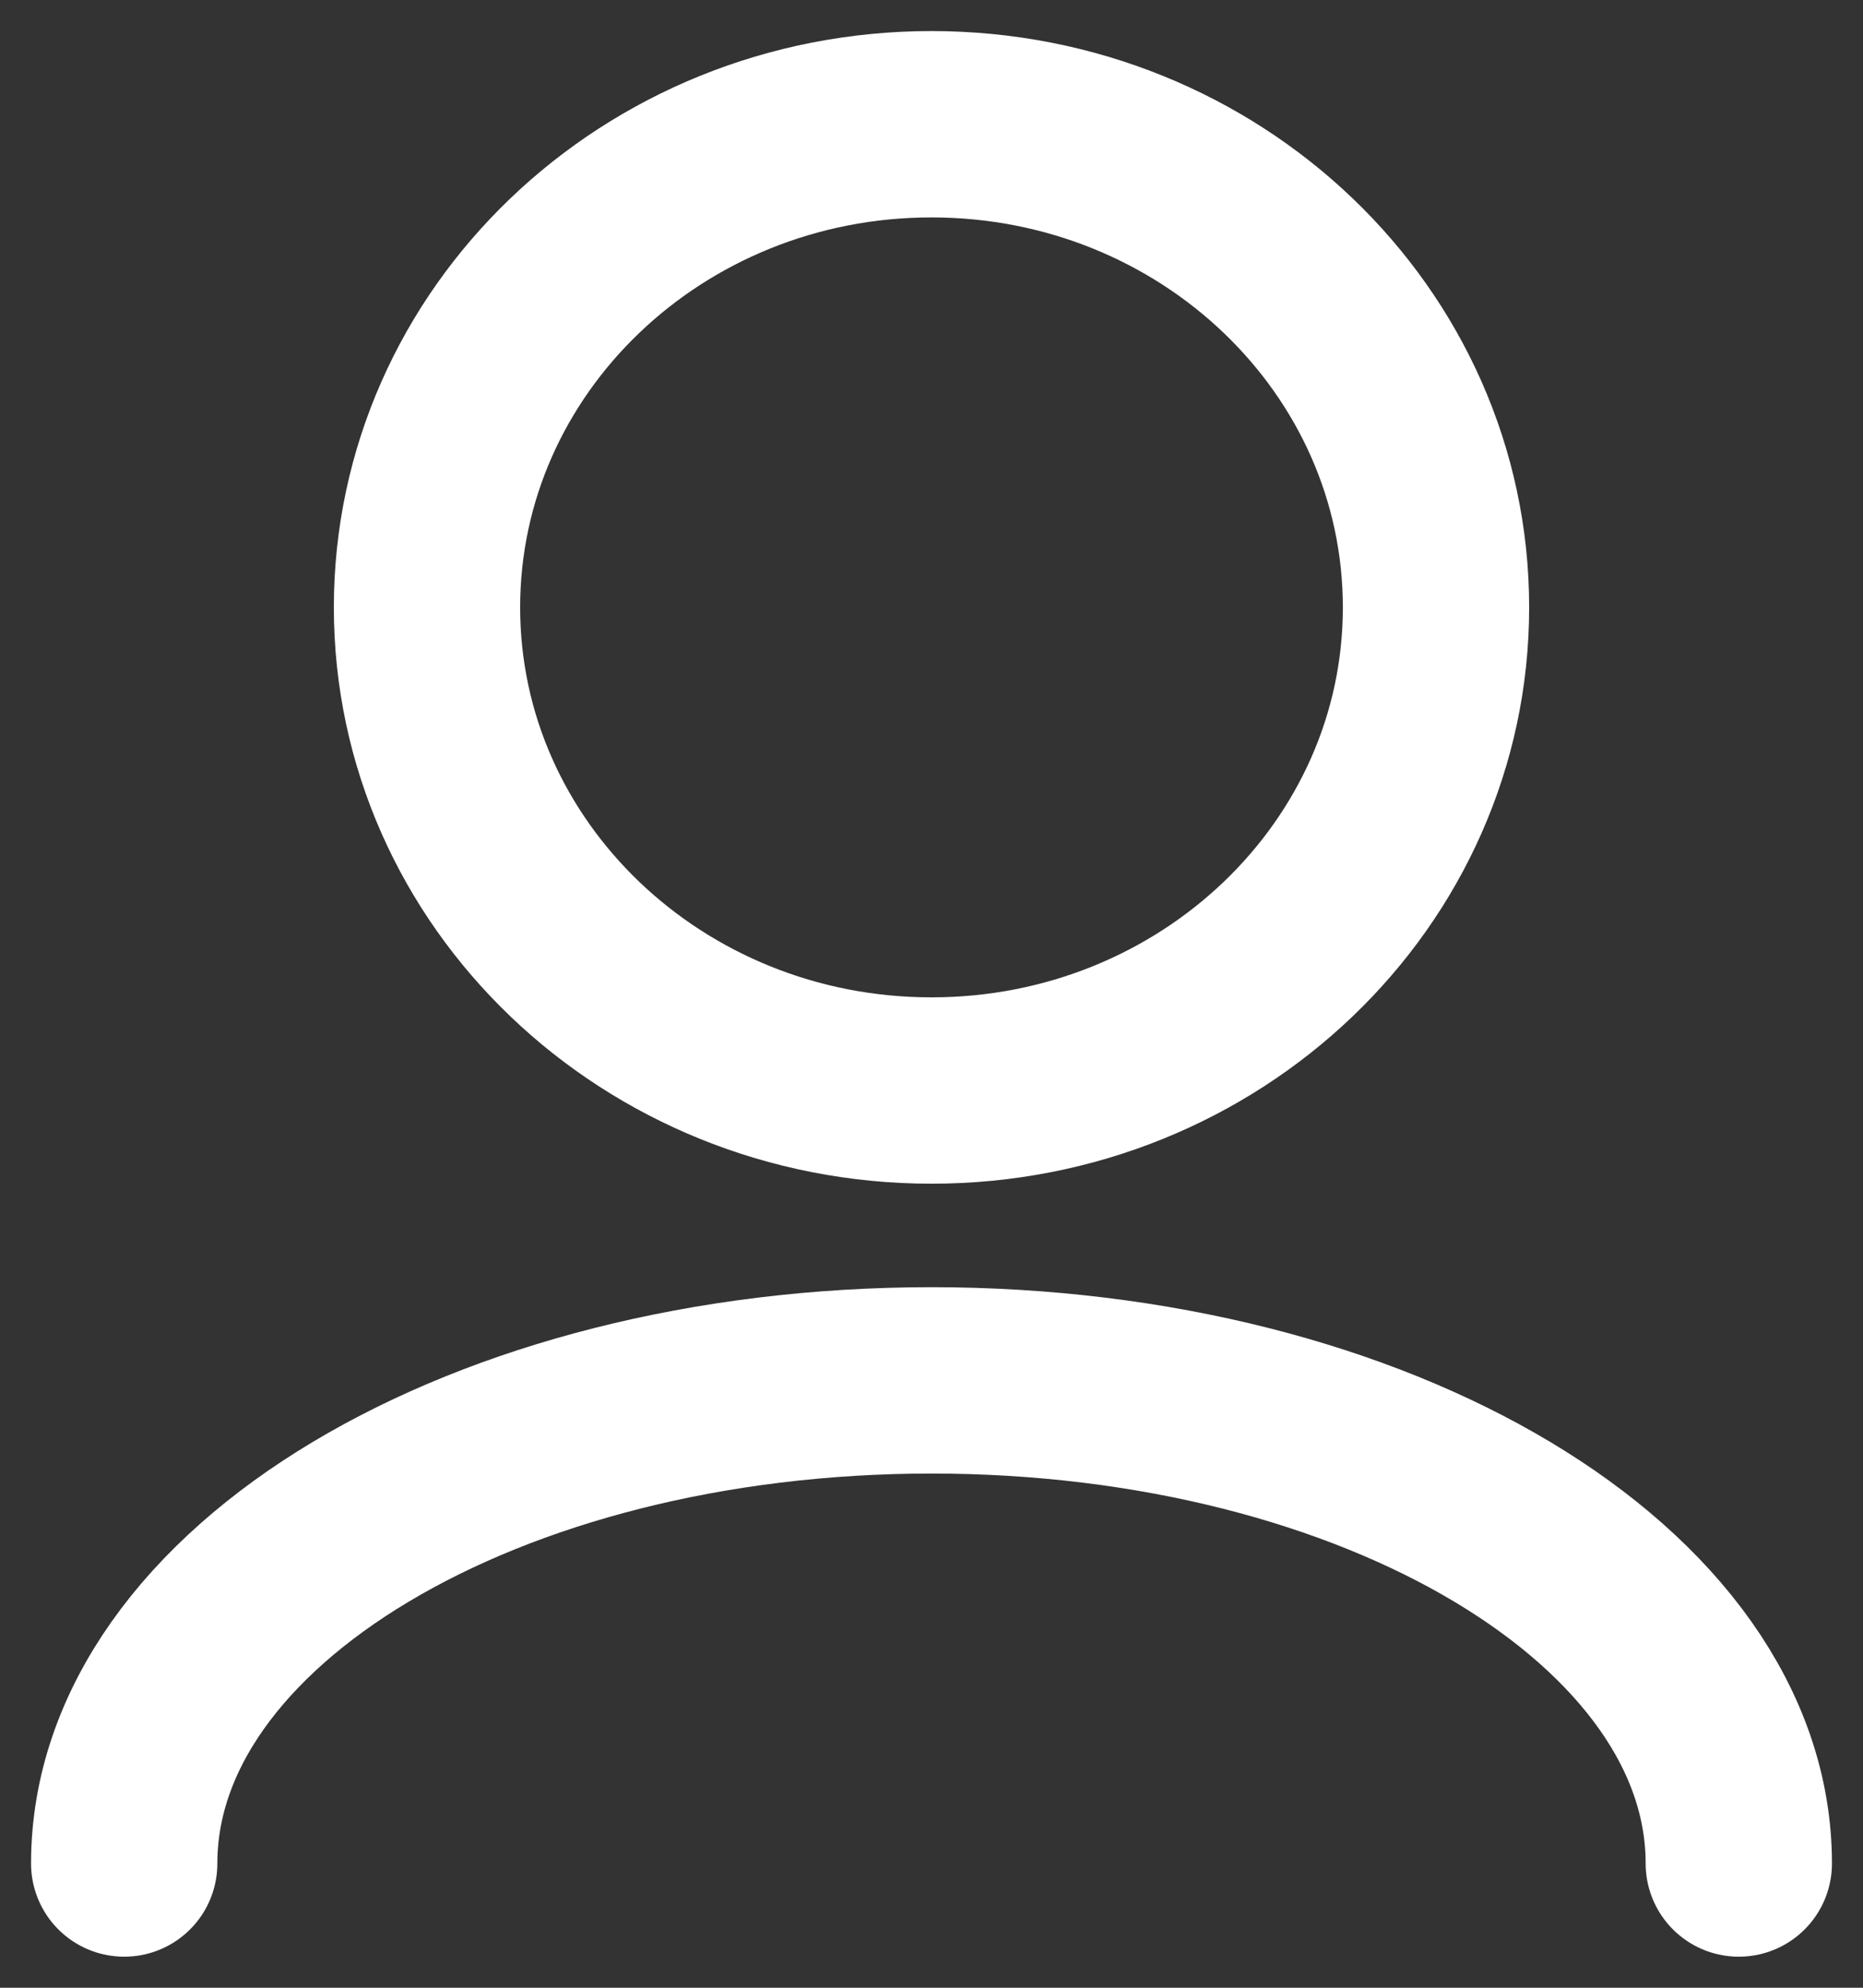
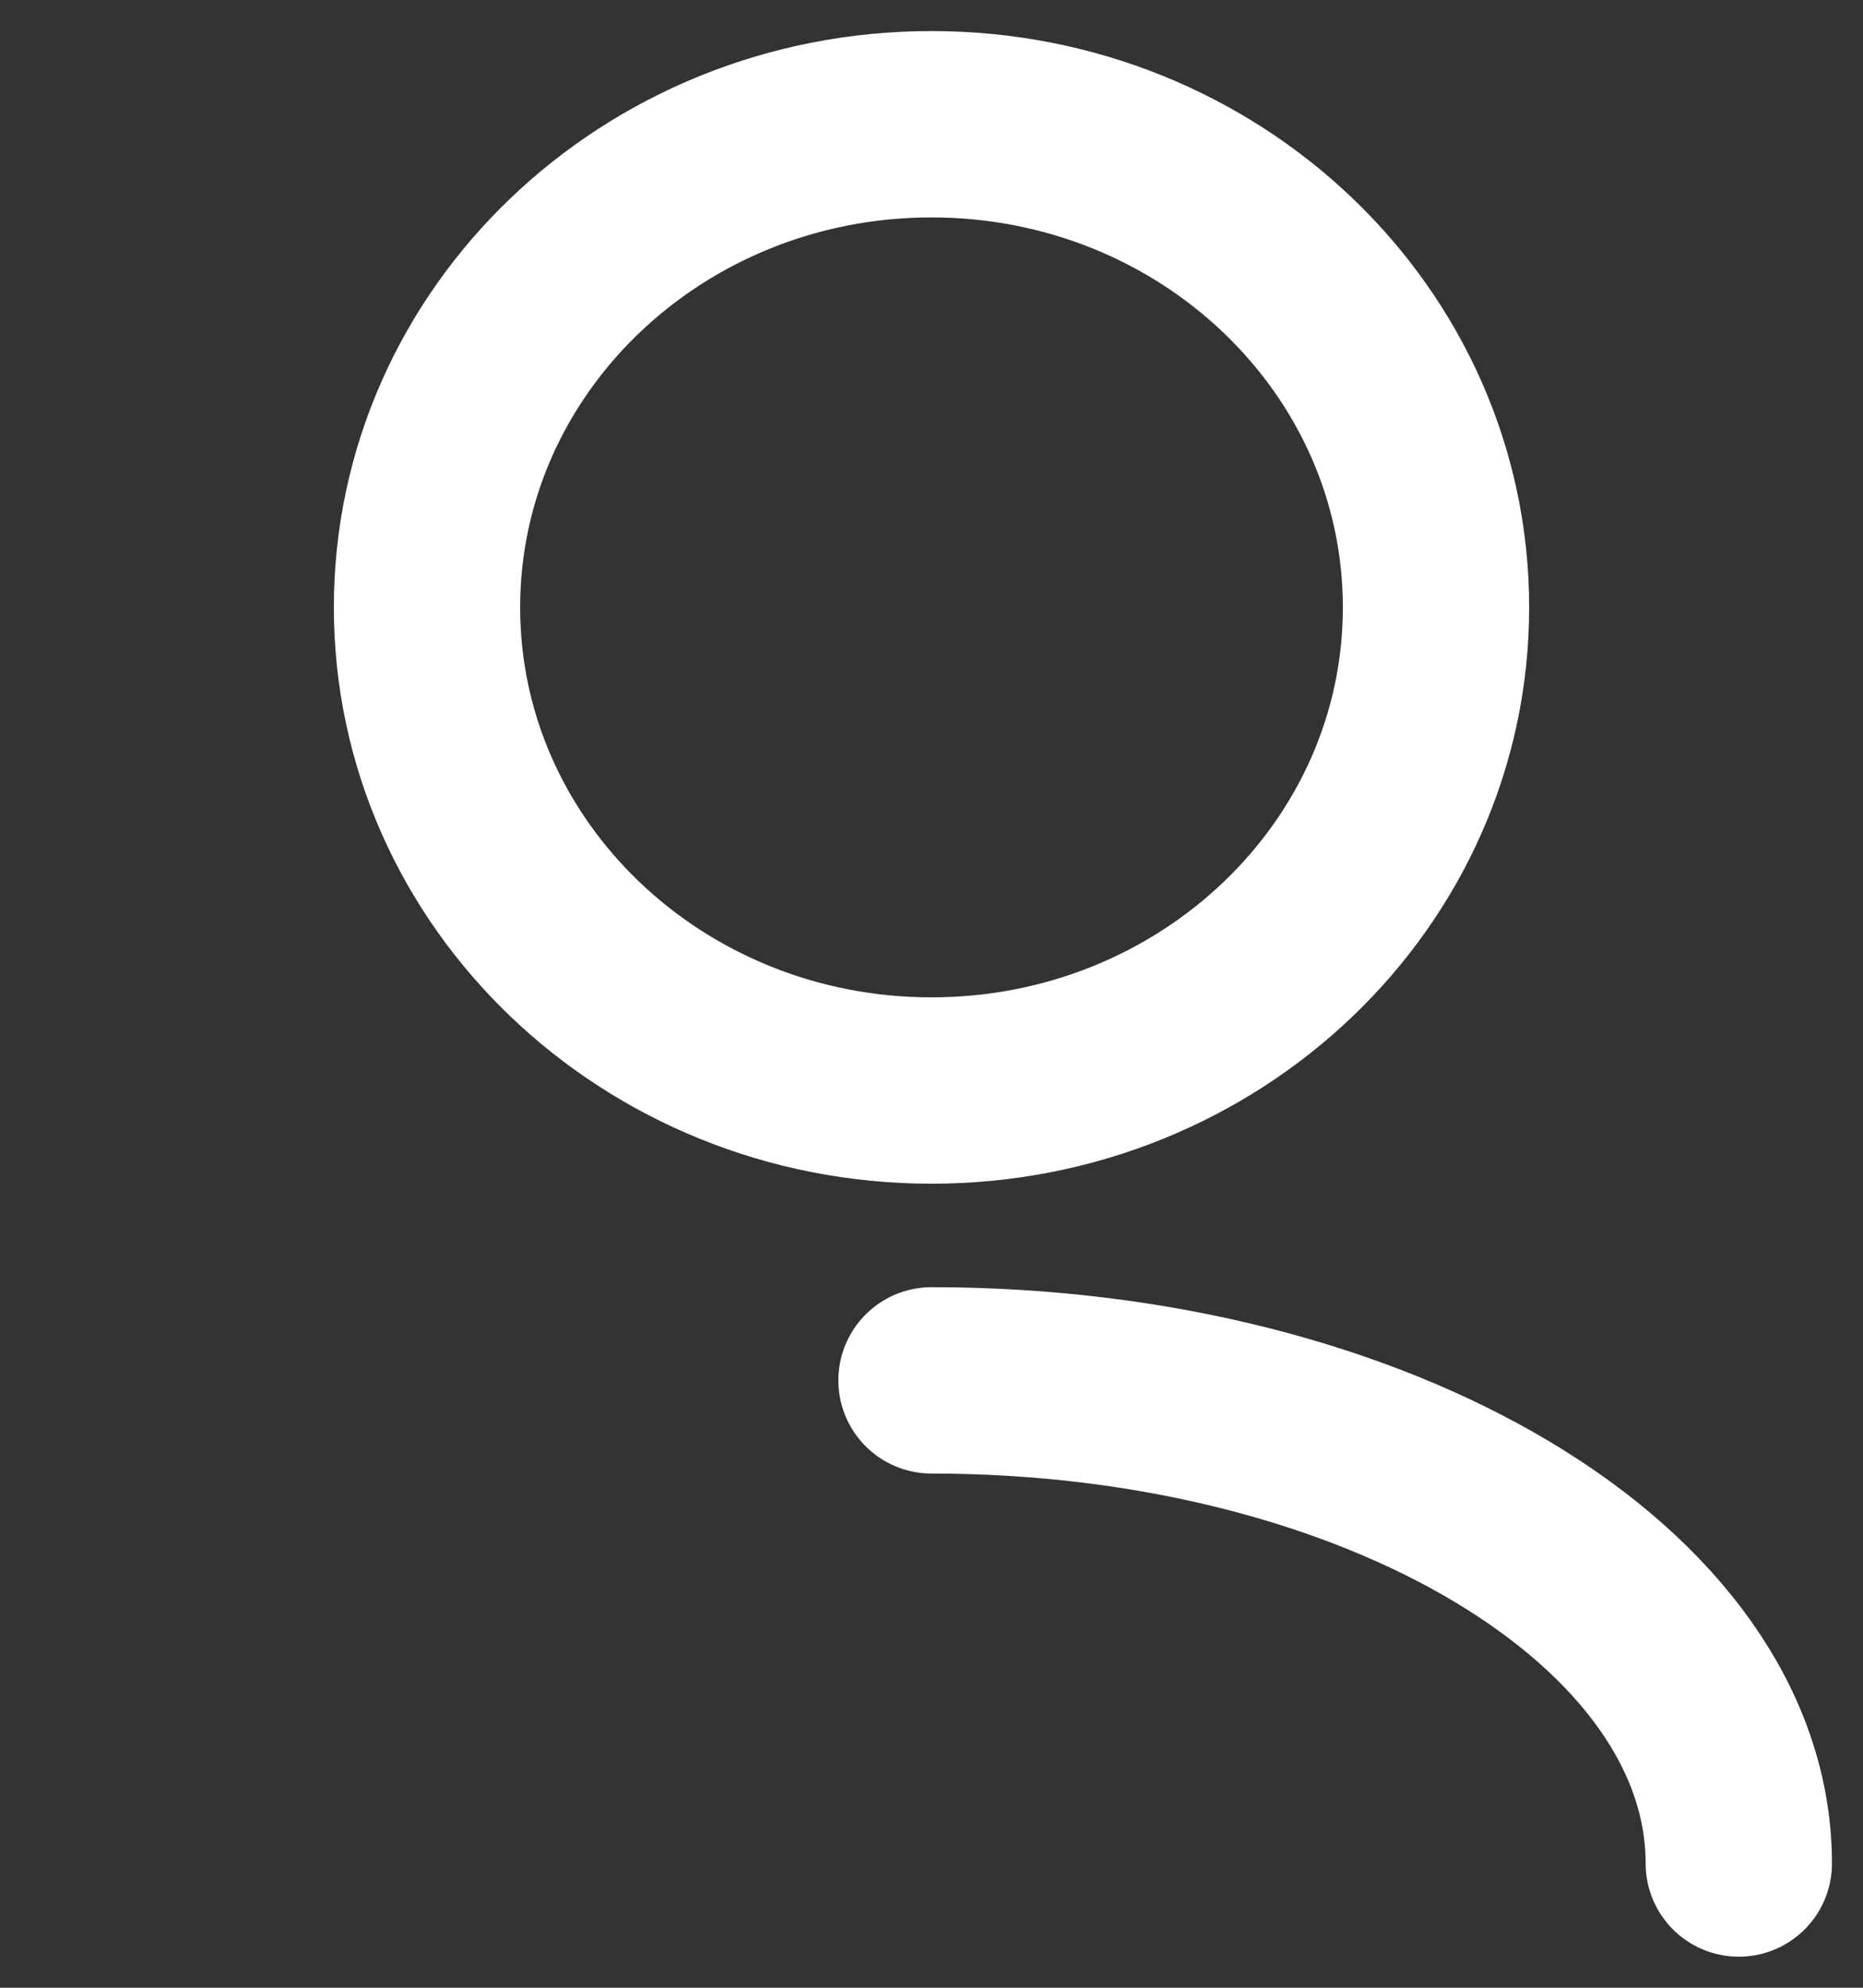
<svg xmlns="http://www.w3.org/2000/svg" width="15" height="16" viewBox="0 0 15 16" fill="none">
  <rect x="0" y="0" width="15" height="16" fill="#333333" stroke="none" />
-   <path d="M14 15C14 12.852 11.09 11.111 7.5 11.111C3.91 11.111 1 12.852 1 15M7.5 8.778C5.256 8.778 3.438 7.037 3.438 4.889C3.438 2.741 5.256 1 7.5 1C9.744 1 11.562 2.741 11.562 4.889C11.562 7.037 9.744 8.778 7.5 8.778Z" stroke="white" stroke-width="1.5" stroke-linecap="round" stroke-linejoin="round" />
+   <path d="M14 15C14 12.852 11.09 11.111 7.5 11.111M7.5 8.778C5.256 8.778 3.438 7.037 3.438 4.889C3.438 2.741 5.256 1 7.5 1C9.744 1 11.562 2.741 11.562 4.889C11.562 7.037 9.744 8.778 7.5 8.778Z" stroke="white" stroke-width="1.5" stroke-linecap="round" stroke-linejoin="round" />
</svg>